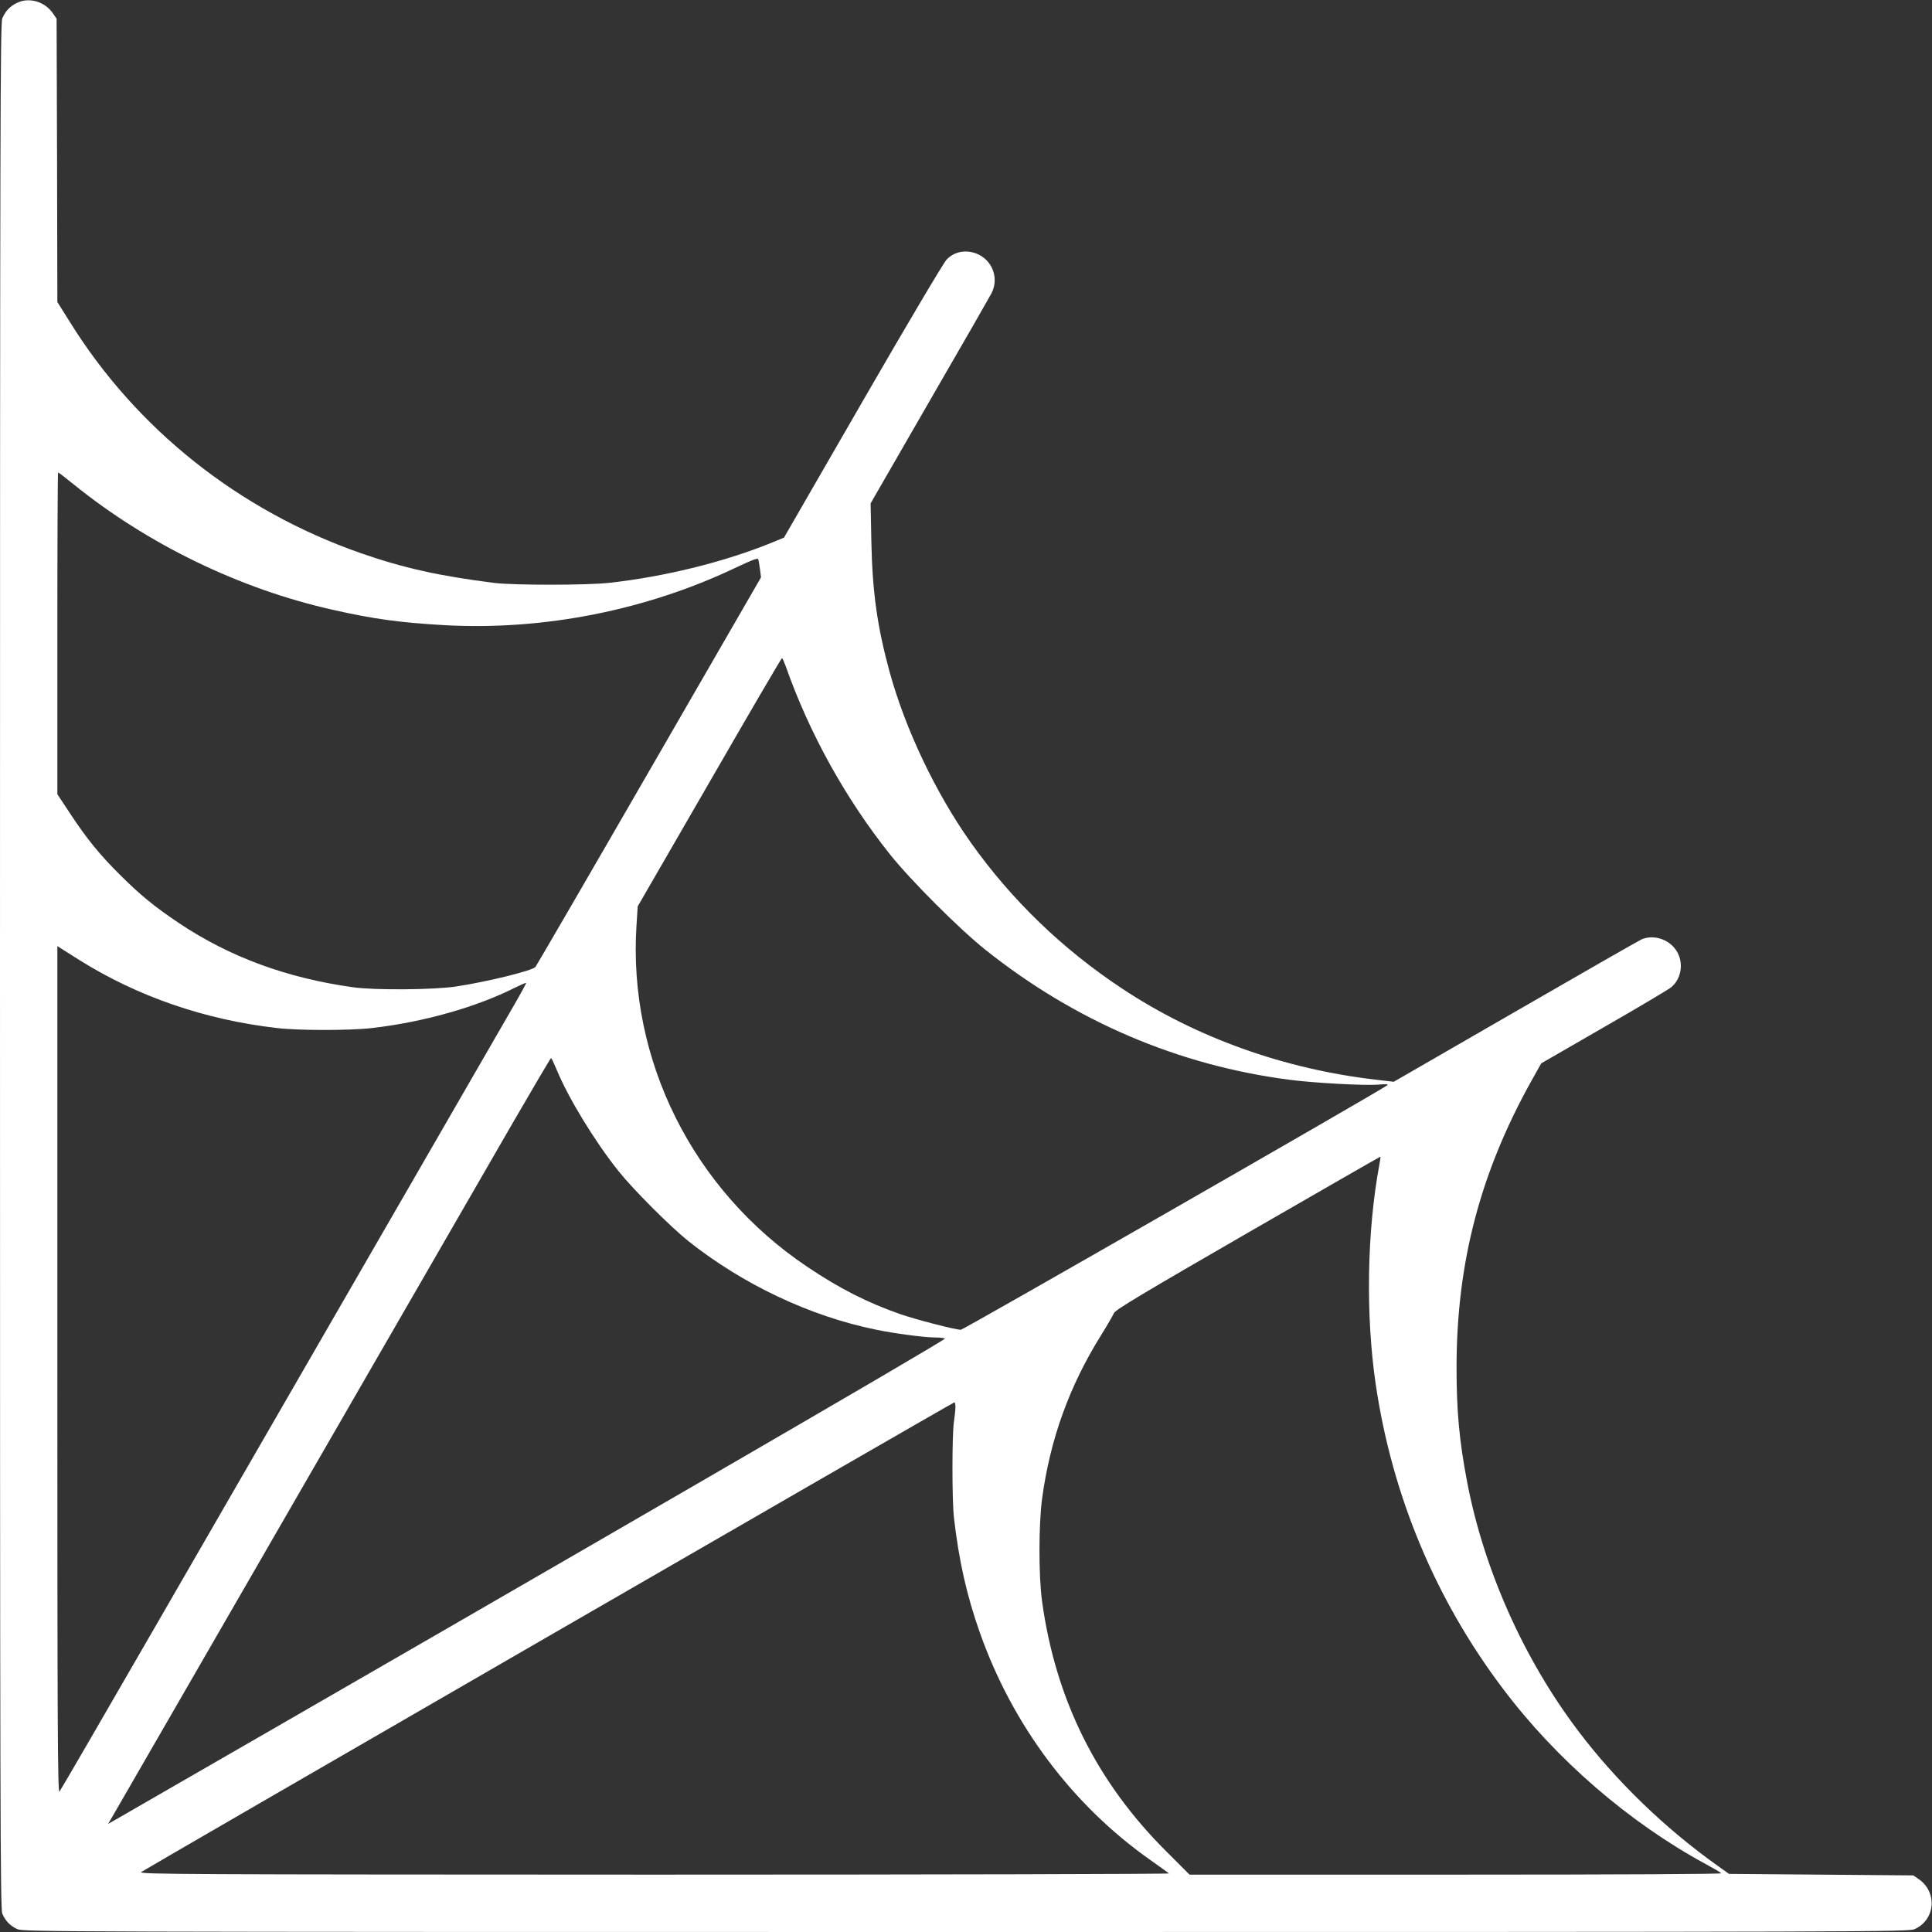
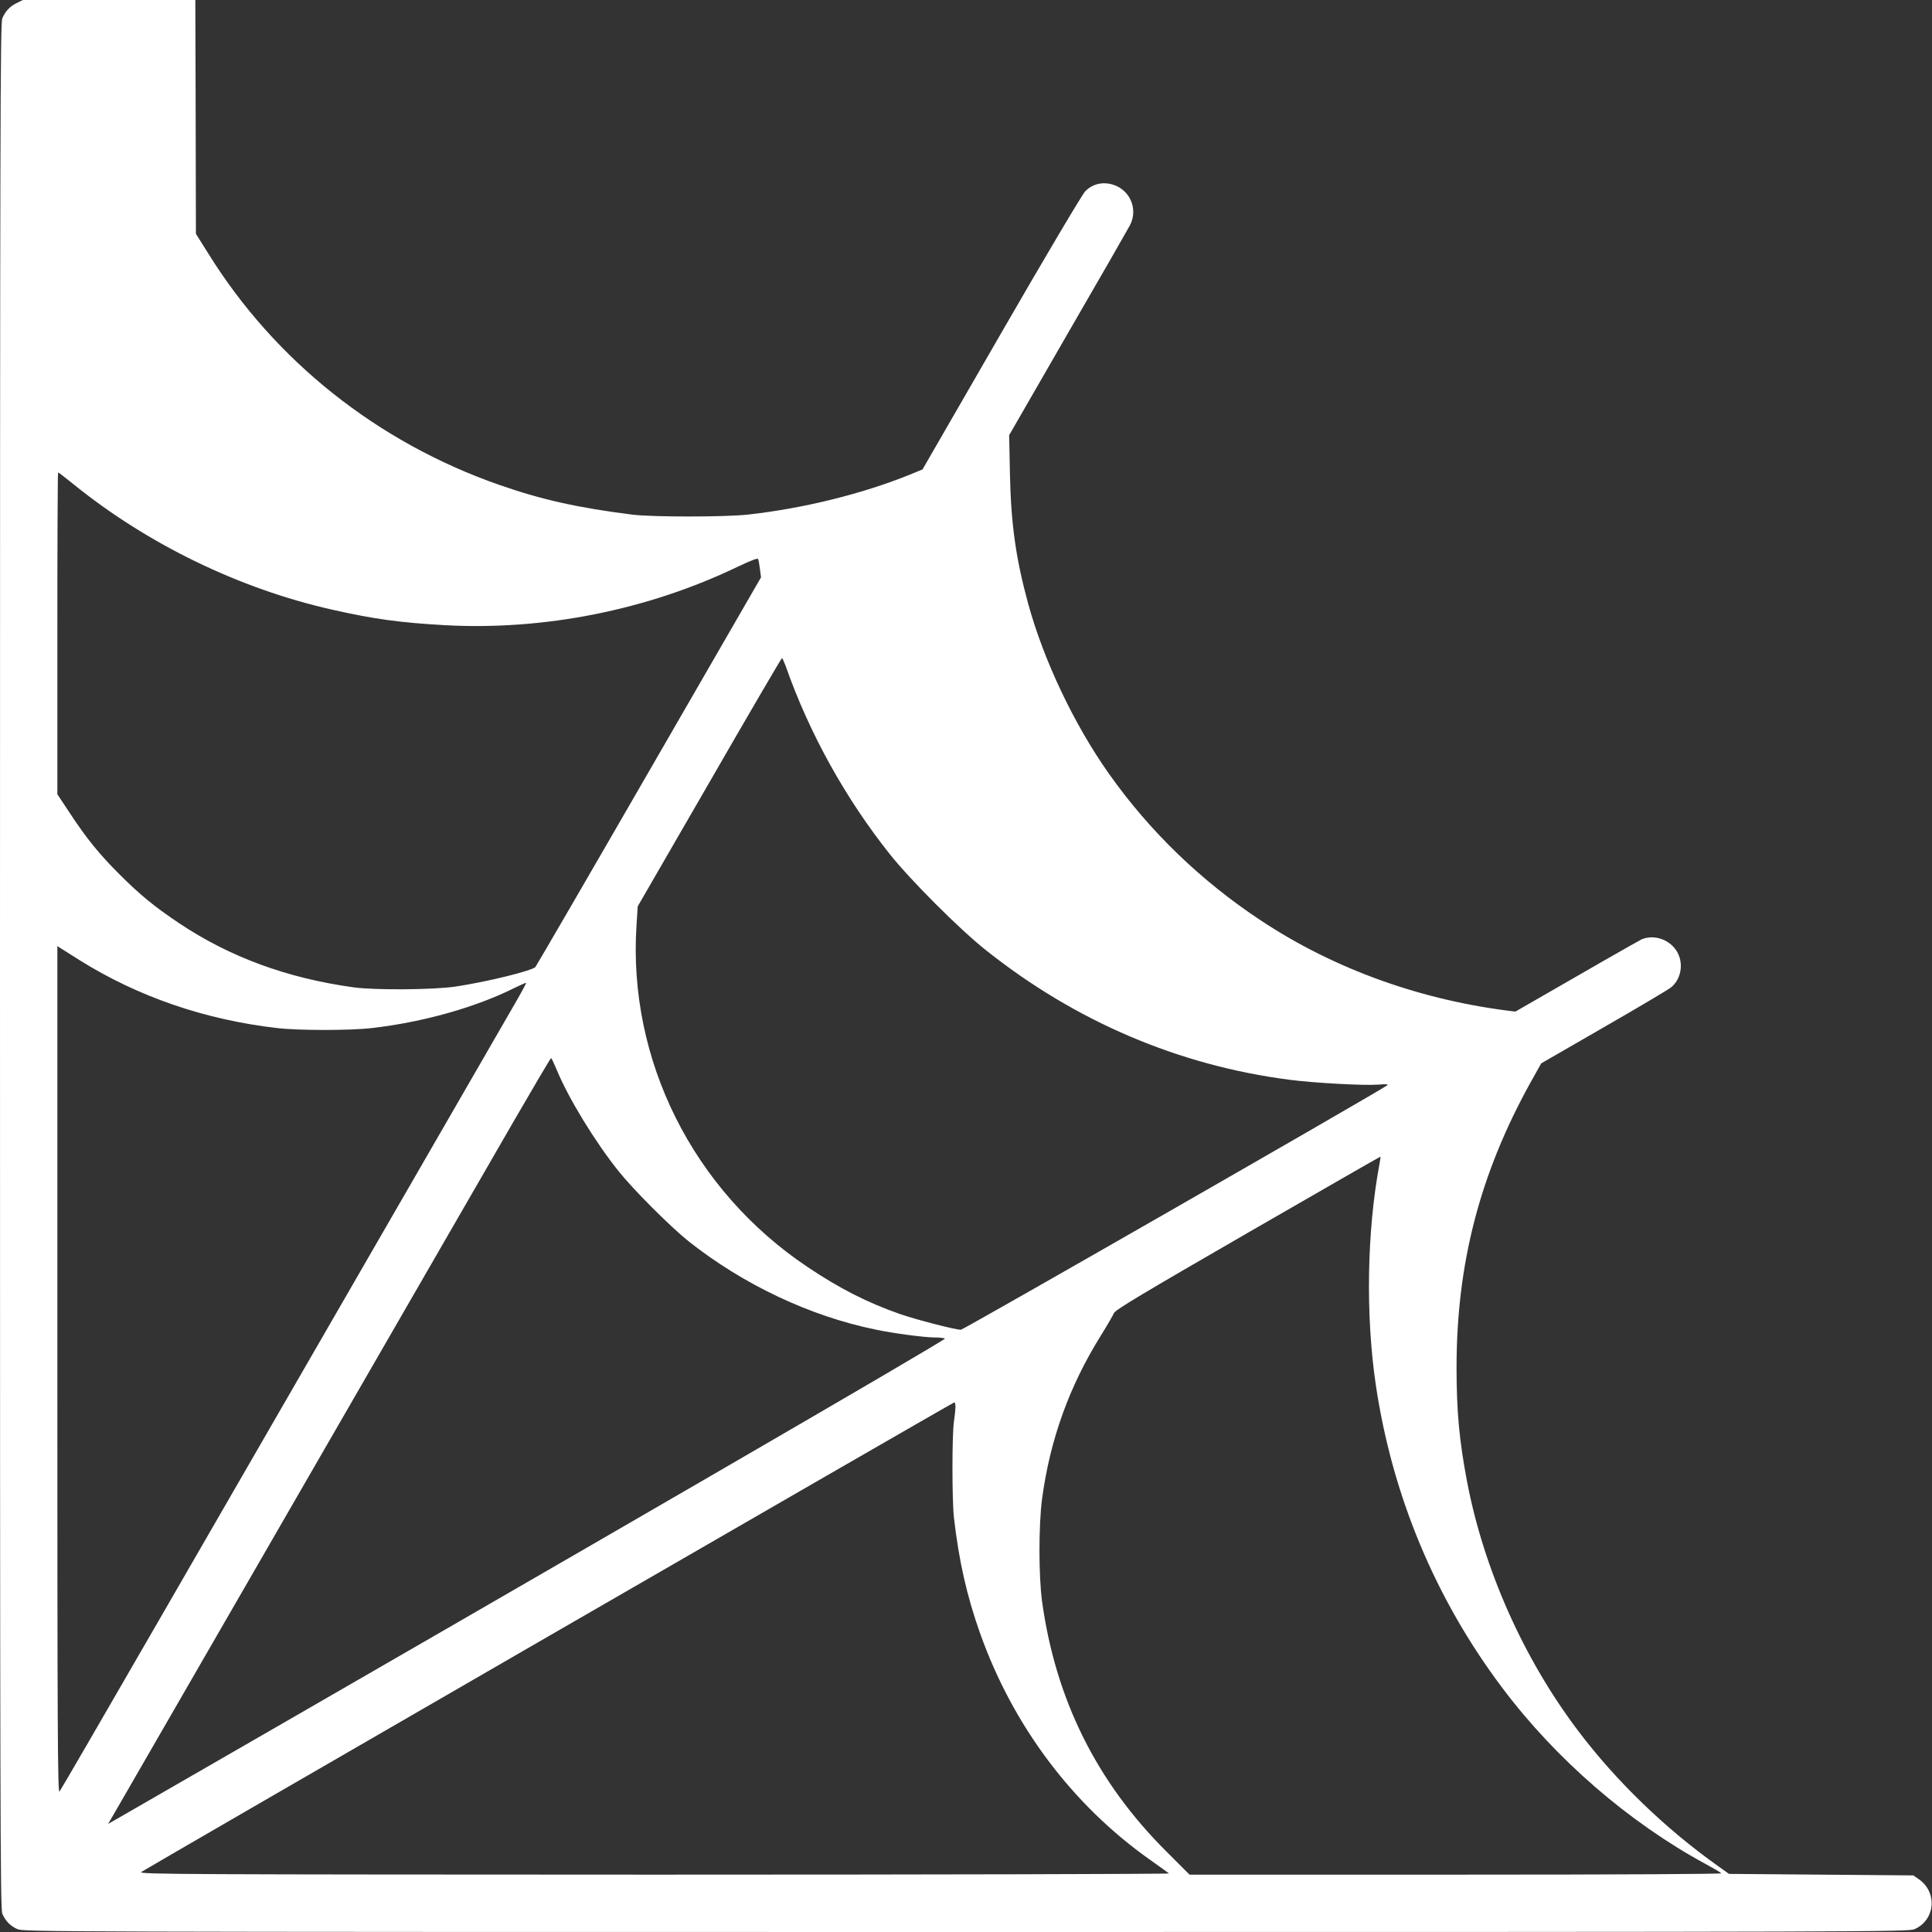
<svg xmlns="http://www.w3.org/2000/svg" version="1.0" width="1280pt" height="1280pt" viewBox="0 0 1280 1280" preserveAspectRatio="xMidYMid meet">
  <rect x="0" y="0" width="1280" height="1280" fill="#333333" stroke="none" />
  <g transform="translate(0,1280) scale(0.1,-0.1)" fill="#ffffff" stroke="none">
-     <path d="M115 12782 c-49 -23 -79 -55 -100 -104 -13 -34 -15 -668 -15 -6278 0 -5610 2 -6244 15 -6278 21 -49 52 -81 100 -103 39 -18 235 -19 6285 -19 6037 0 6246 1 6285 19 138 62 152 246 26 332 l-35 24 -610 5 -611 5 -70 50 c-354 251 -680 567 -931 900 -361 478 -623 1068 -734 1647 -52 274 -70 468 -70 757 0 690 155 1285 491 1891 l70 125 416 240 c230 132 430 251 445 264 76 63 86 185 21 261 -53 63 -143 87 -216 57 -18 -8 -394 -223 -837 -479 l-806 -465 -112 13 c-612 70 -1197 279 -1687 604 -395 261 -735 589 -1004 969 -231 326 -433 750 -537 1129 -82 300 -114 528 -121 862 l-5 255 389 675 c215 371 400 694 412 717 57 112 -6 244 -129 272 -64 14 -124 -3 -168 -48 -20 -21 -260 -425 -557 -940 l-521 -903 -85 -35 c-314 -127 -702 -223 -1069 -264 -148 -17 -632 -17 -765 -1 -359 45 -600 98 -884 197 -808 282 -1488 822 -1930 1535 l-81 129 -2 939 -3 938 -24 35 c-53 78 -156 109 -236 71z m373 -3191 c491 -397 1099 -692 1712 -830 274 -62 447 -86 747 -103 658 -36 1343 100 1940 387 91 43 133 59 136 51 3 -7 8 -37 12 -67 l7 -54 -742 -1285 c-408 -707 -747 -1290 -753 -1297 -25 -25 -316 -97 -527 -129 -145 -22 -538 -25 -680 -5 -439 61 -817 200 -1154 425 -161 108 -257 186 -392 321 -134 133 -220 239 -330 406 l-84 127 0 1066 c0 586 2 1066 5 1066 3 0 49 -35 103 -79z m4717 -1203 c156 -445 397 -879 691 -1248 137 -172 460 -495 632 -632 594 -474 1280 -767 2017 -862 160 -21 492 -39 585 -32 54 5 71 3 60 -5 -71 -50 -2807 -1619 -2824 -1619 -37 0 -296 67 -403 104 -217 76 -402 170 -613 312 -759 508 -1191 1372 -1133 2264 l8 125 475 822 c261 453 477 823 481 823 3 0 13 -24 24 -52z m-4680 -1948 c388 -243 832 -396 1310 -451 140 -17 487 -17 630 0 339 39 690 138 946 267 39 19 73 34 75 32 1 -2 -32 -64 -75 -138 -159 -275 -1745 -3022 -2364 -4095 -352 -610 -646 -1117 -653 -1125 -12 -12 -14 432 -14 2794 l0 2808 28 -18 c15 -10 68 -43 117 -74z m3164 -729 c76 -185 252 -474 409 -670 98 -123 340 -365 463 -464 362 -287 805 -497 1241 -586 119 -25 315 -51 388 -52 30 0 62 -3 71 -7 13 -6 -2365 -1385 -5494 -3187 l-51 -29 26 44 c28 49 2259 3914 2656 4602 136 235 250 428 253 428 3 0 20 -36 38 -79z m5450 -625 c-83 -445 -92 -1001 -24 -1461 109 -734 395 -1420 840 -2010 354 -471 837 -889 1346 -1165 52 -28 98 -55 103 -61 6 -5 -644 -9 -1756 -9 l-1767 0 -153 153 c-462 460 -734 1006 -824 1657 -23 168 -23 507 0 680 53 394 181 748 391 1084 41 66 79 132 85 146 9 22 185 127 888 533 482 278 877 505 878 504 1 -1 -2 -24 -7 -51z m-2809 -1608 c0 -18 -5 -62 -10 -98 -13 -86 -13 -518 0 -634 33 -287 85 -518 173 -766 217 -612 611 -1137 1124 -1500 65 -46 122 -87 128 -92 5 -4 -1530 -8 -3410 -8 -3103 1 -3418 2 -3400 17 24 18 5377 3111 5388 3112 4 1 7 -14 7 -31z" />
+     <path d="M115 12782 c-49 -23 -79 -55 -100 -104 -13 -34 -15 -668 -15 -6278 0 -5610 2 -6244 15 -6278 21 -49 52 -81 100 -103 39 -18 235 -19 6285 -19 6037 0 6246 1 6285 19 138 62 152 246 26 332 l-35 24 -610 5 -611 5 -70 50 c-354 251 -680 567 -931 900 -361 478 -623 1068 -734 1647 -52 274 -70 468 -70 757 0 690 155 1285 491 1891 l70 125 416 240 c230 132 430 251 445 264 76 63 86 185 21 261 -53 63 -143 87 -216 57 -18 -8 -394 -223 -837 -479 c-612 70 -1197 279 -1687 604 -395 261 -735 589 -1004 969 -231 326 -433 750 -537 1129 -82 300 -114 528 -121 862 l-5 255 389 675 c215 371 400 694 412 717 57 112 -6 244 -129 272 -64 14 -124 -3 -168 -48 -20 -21 -260 -425 -557 -940 l-521 -903 -85 -35 c-314 -127 -702 -223 -1069 -264 -148 -17 -632 -17 -765 -1 -359 45 -600 98 -884 197 -808 282 -1488 822 -1930 1535 l-81 129 -2 939 -3 938 -24 35 c-53 78 -156 109 -236 71z m373 -3191 c491 -397 1099 -692 1712 -830 274 -62 447 -86 747 -103 658 -36 1343 100 1940 387 91 43 133 59 136 51 3 -7 8 -37 12 -67 l7 -54 -742 -1285 c-408 -707 -747 -1290 -753 -1297 -25 -25 -316 -97 -527 -129 -145 -22 -538 -25 -680 -5 -439 61 -817 200 -1154 425 -161 108 -257 186 -392 321 -134 133 -220 239 -330 406 l-84 127 0 1066 c0 586 2 1066 5 1066 3 0 49 -35 103 -79z m4717 -1203 c156 -445 397 -879 691 -1248 137 -172 460 -495 632 -632 594 -474 1280 -767 2017 -862 160 -21 492 -39 585 -32 54 5 71 3 60 -5 -71 -50 -2807 -1619 -2824 -1619 -37 0 -296 67 -403 104 -217 76 -402 170 -613 312 -759 508 -1191 1372 -1133 2264 l8 125 475 822 c261 453 477 823 481 823 3 0 13 -24 24 -52z m-4680 -1948 c388 -243 832 -396 1310 -451 140 -17 487 -17 630 0 339 39 690 138 946 267 39 19 73 34 75 32 1 -2 -32 -64 -75 -138 -159 -275 -1745 -3022 -2364 -4095 -352 -610 -646 -1117 -653 -1125 -12 -12 -14 432 -14 2794 l0 2808 28 -18 c15 -10 68 -43 117 -74z m3164 -729 c76 -185 252 -474 409 -670 98 -123 340 -365 463 -464 362 -287 805 -497 1241 -586 119 -25 315 -51 388 -52 30 0 62 -3 71 -7 13 -6 -2365 -1385 -5494 -3187 l-51 -29 26 44 c28 49 2259 3914 2656 4602 136 235 250 428 253 428 3 0 20 -36 38 -79z m5450 -625 c-83 -445 -92 -1001 -24 -1461 109 -734 395 -1420 840 -2010 354 -471 837 -889 1346 -1165 52 -28 98 -55 103 -61 6 -5 -644 -9 -1756 -9 l-1767 0 -153 153 c-462 460 -734 1006 -824 1657 -23 168 -23 507 0 680 53 394 181 748 391 1084 41 66 79 132 85 146 9 22 185 127 888 533 482 278 877 505 878 504 1 -1 -2 -24 -7 -51z m-2809 -1608 c0 -18 -5 -62 -10 -98 -13 -86 -13 -518 0 -634 33 -287 85 -518 173 -766 217 -612 611 -1137 1124 -1500 65 -46 122 -87 128 -92 5 -4 -1530 -8 -3410 -8 -3103 1 -3418 2 -3400 17 24 18 5377 3111 5388 3112 4 1 7 -14 7 -31z" />
  </g>
</svg>